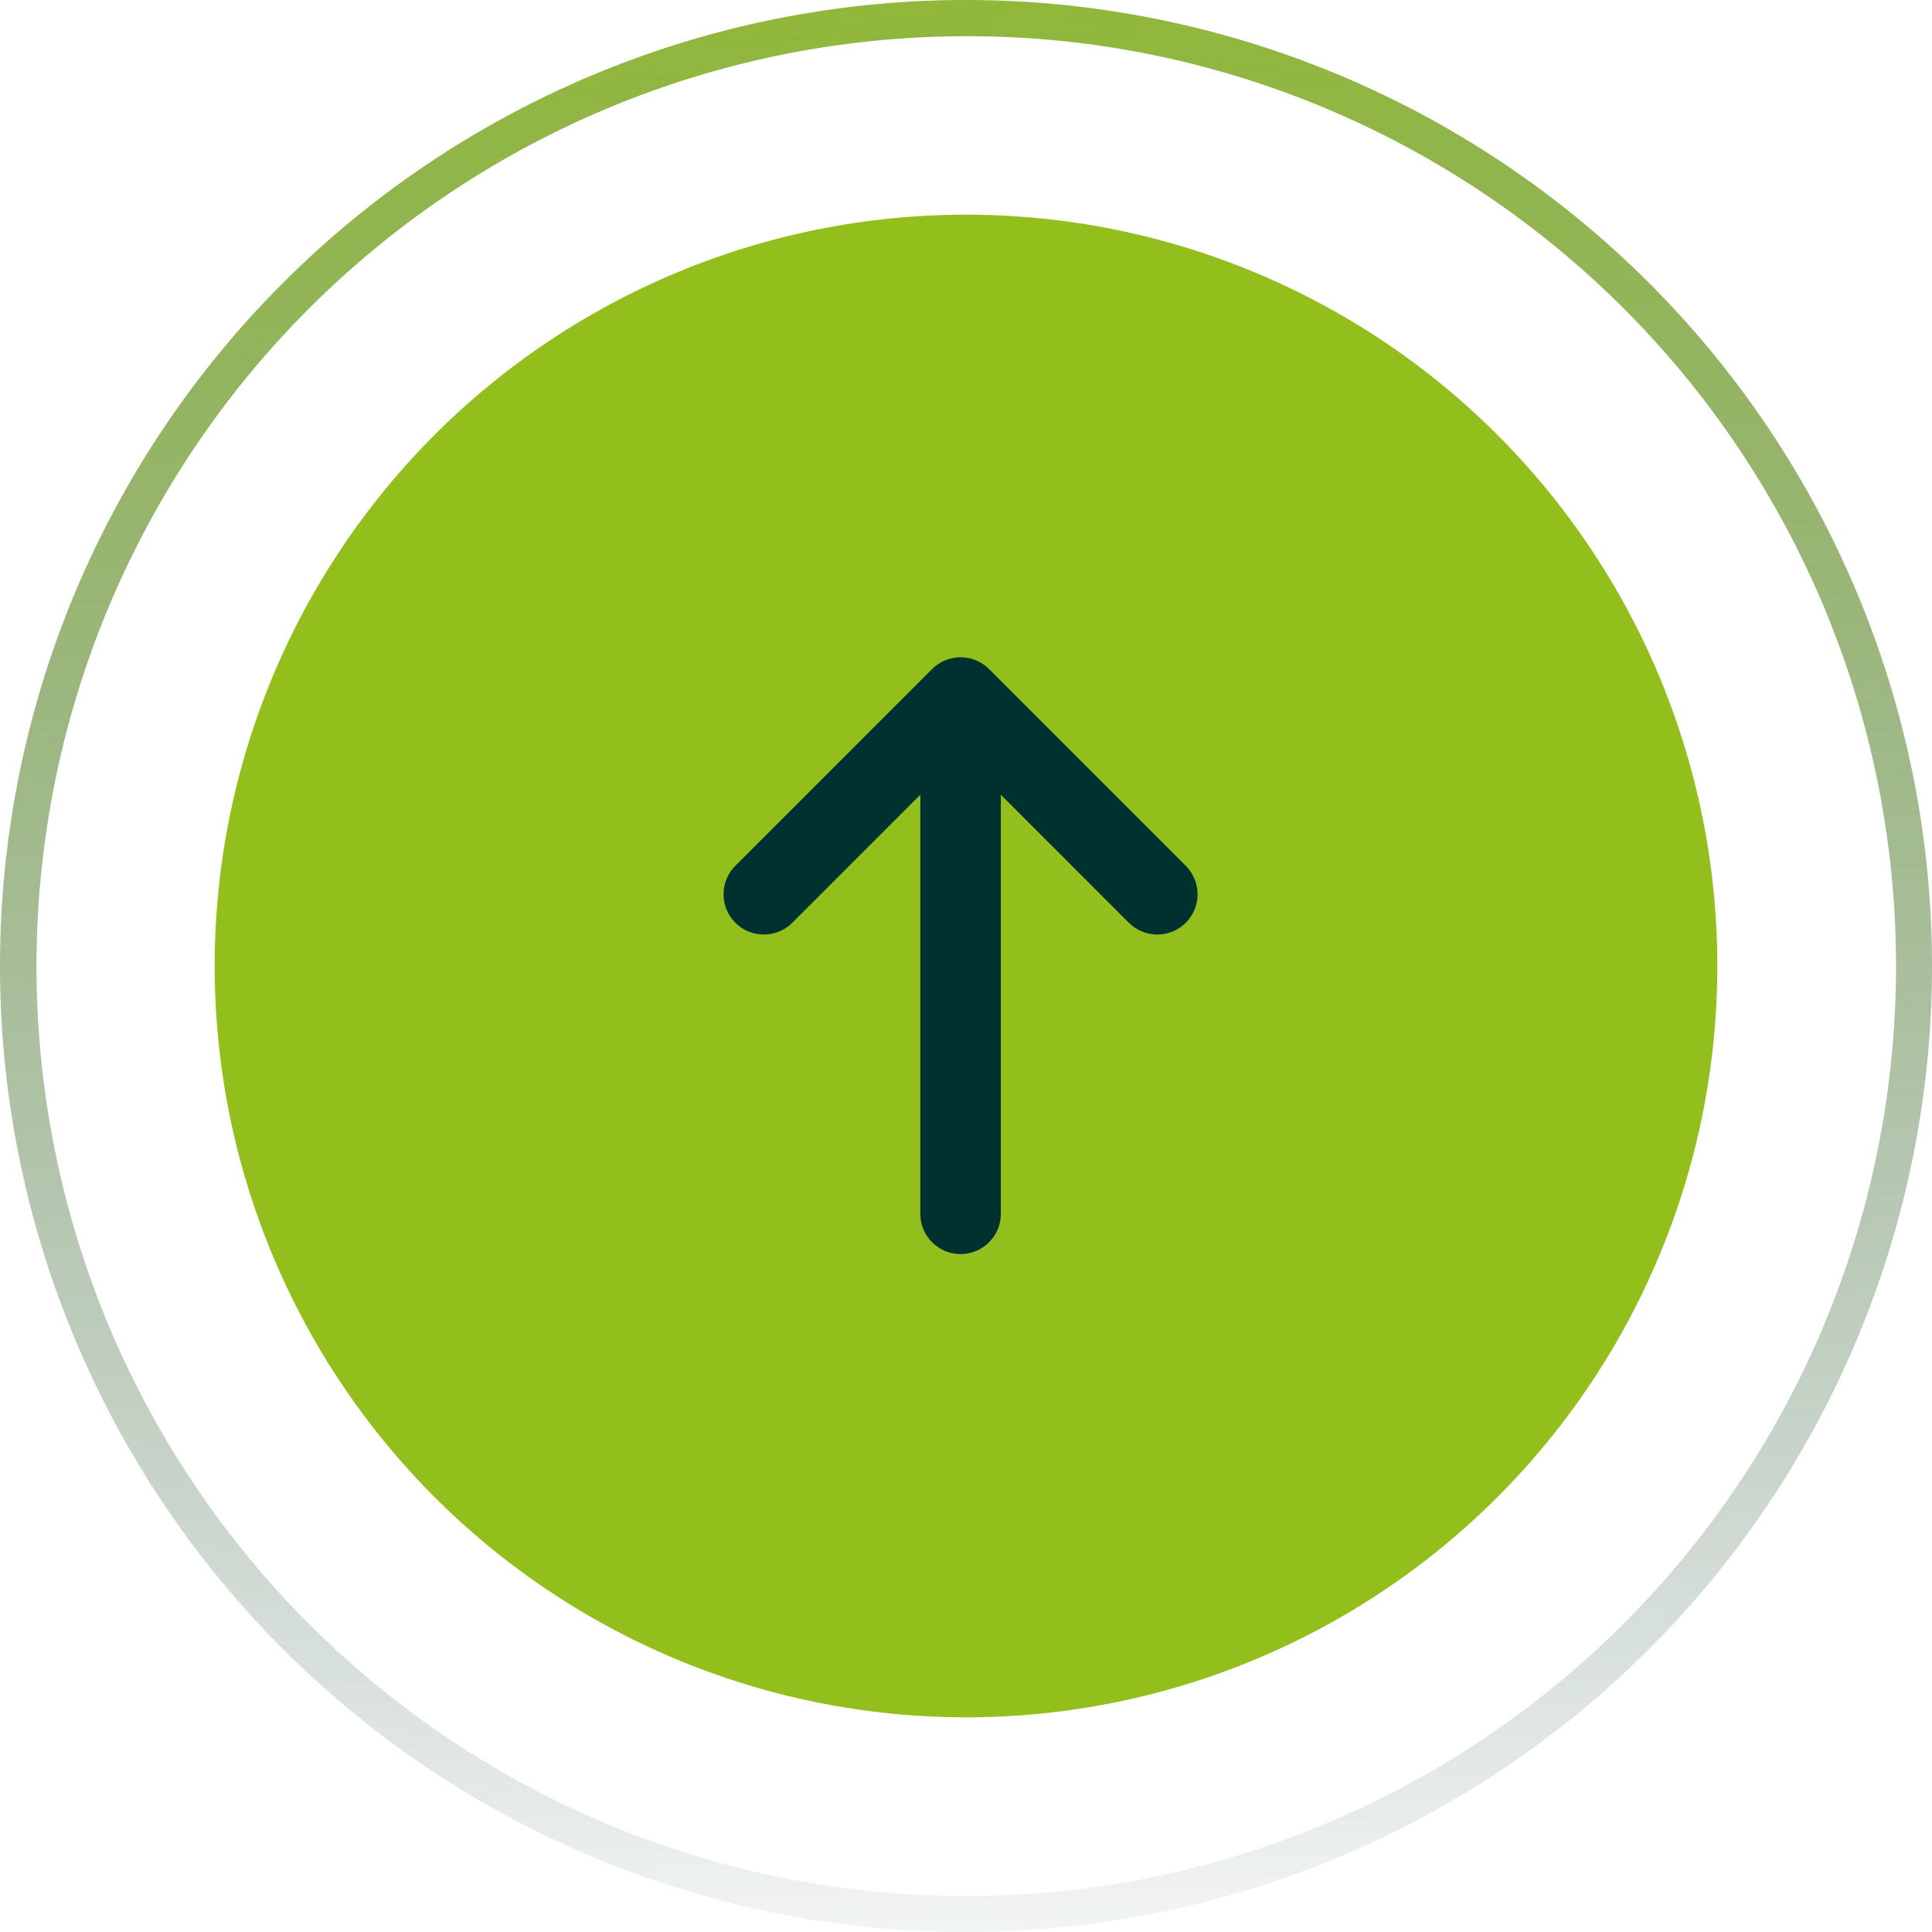
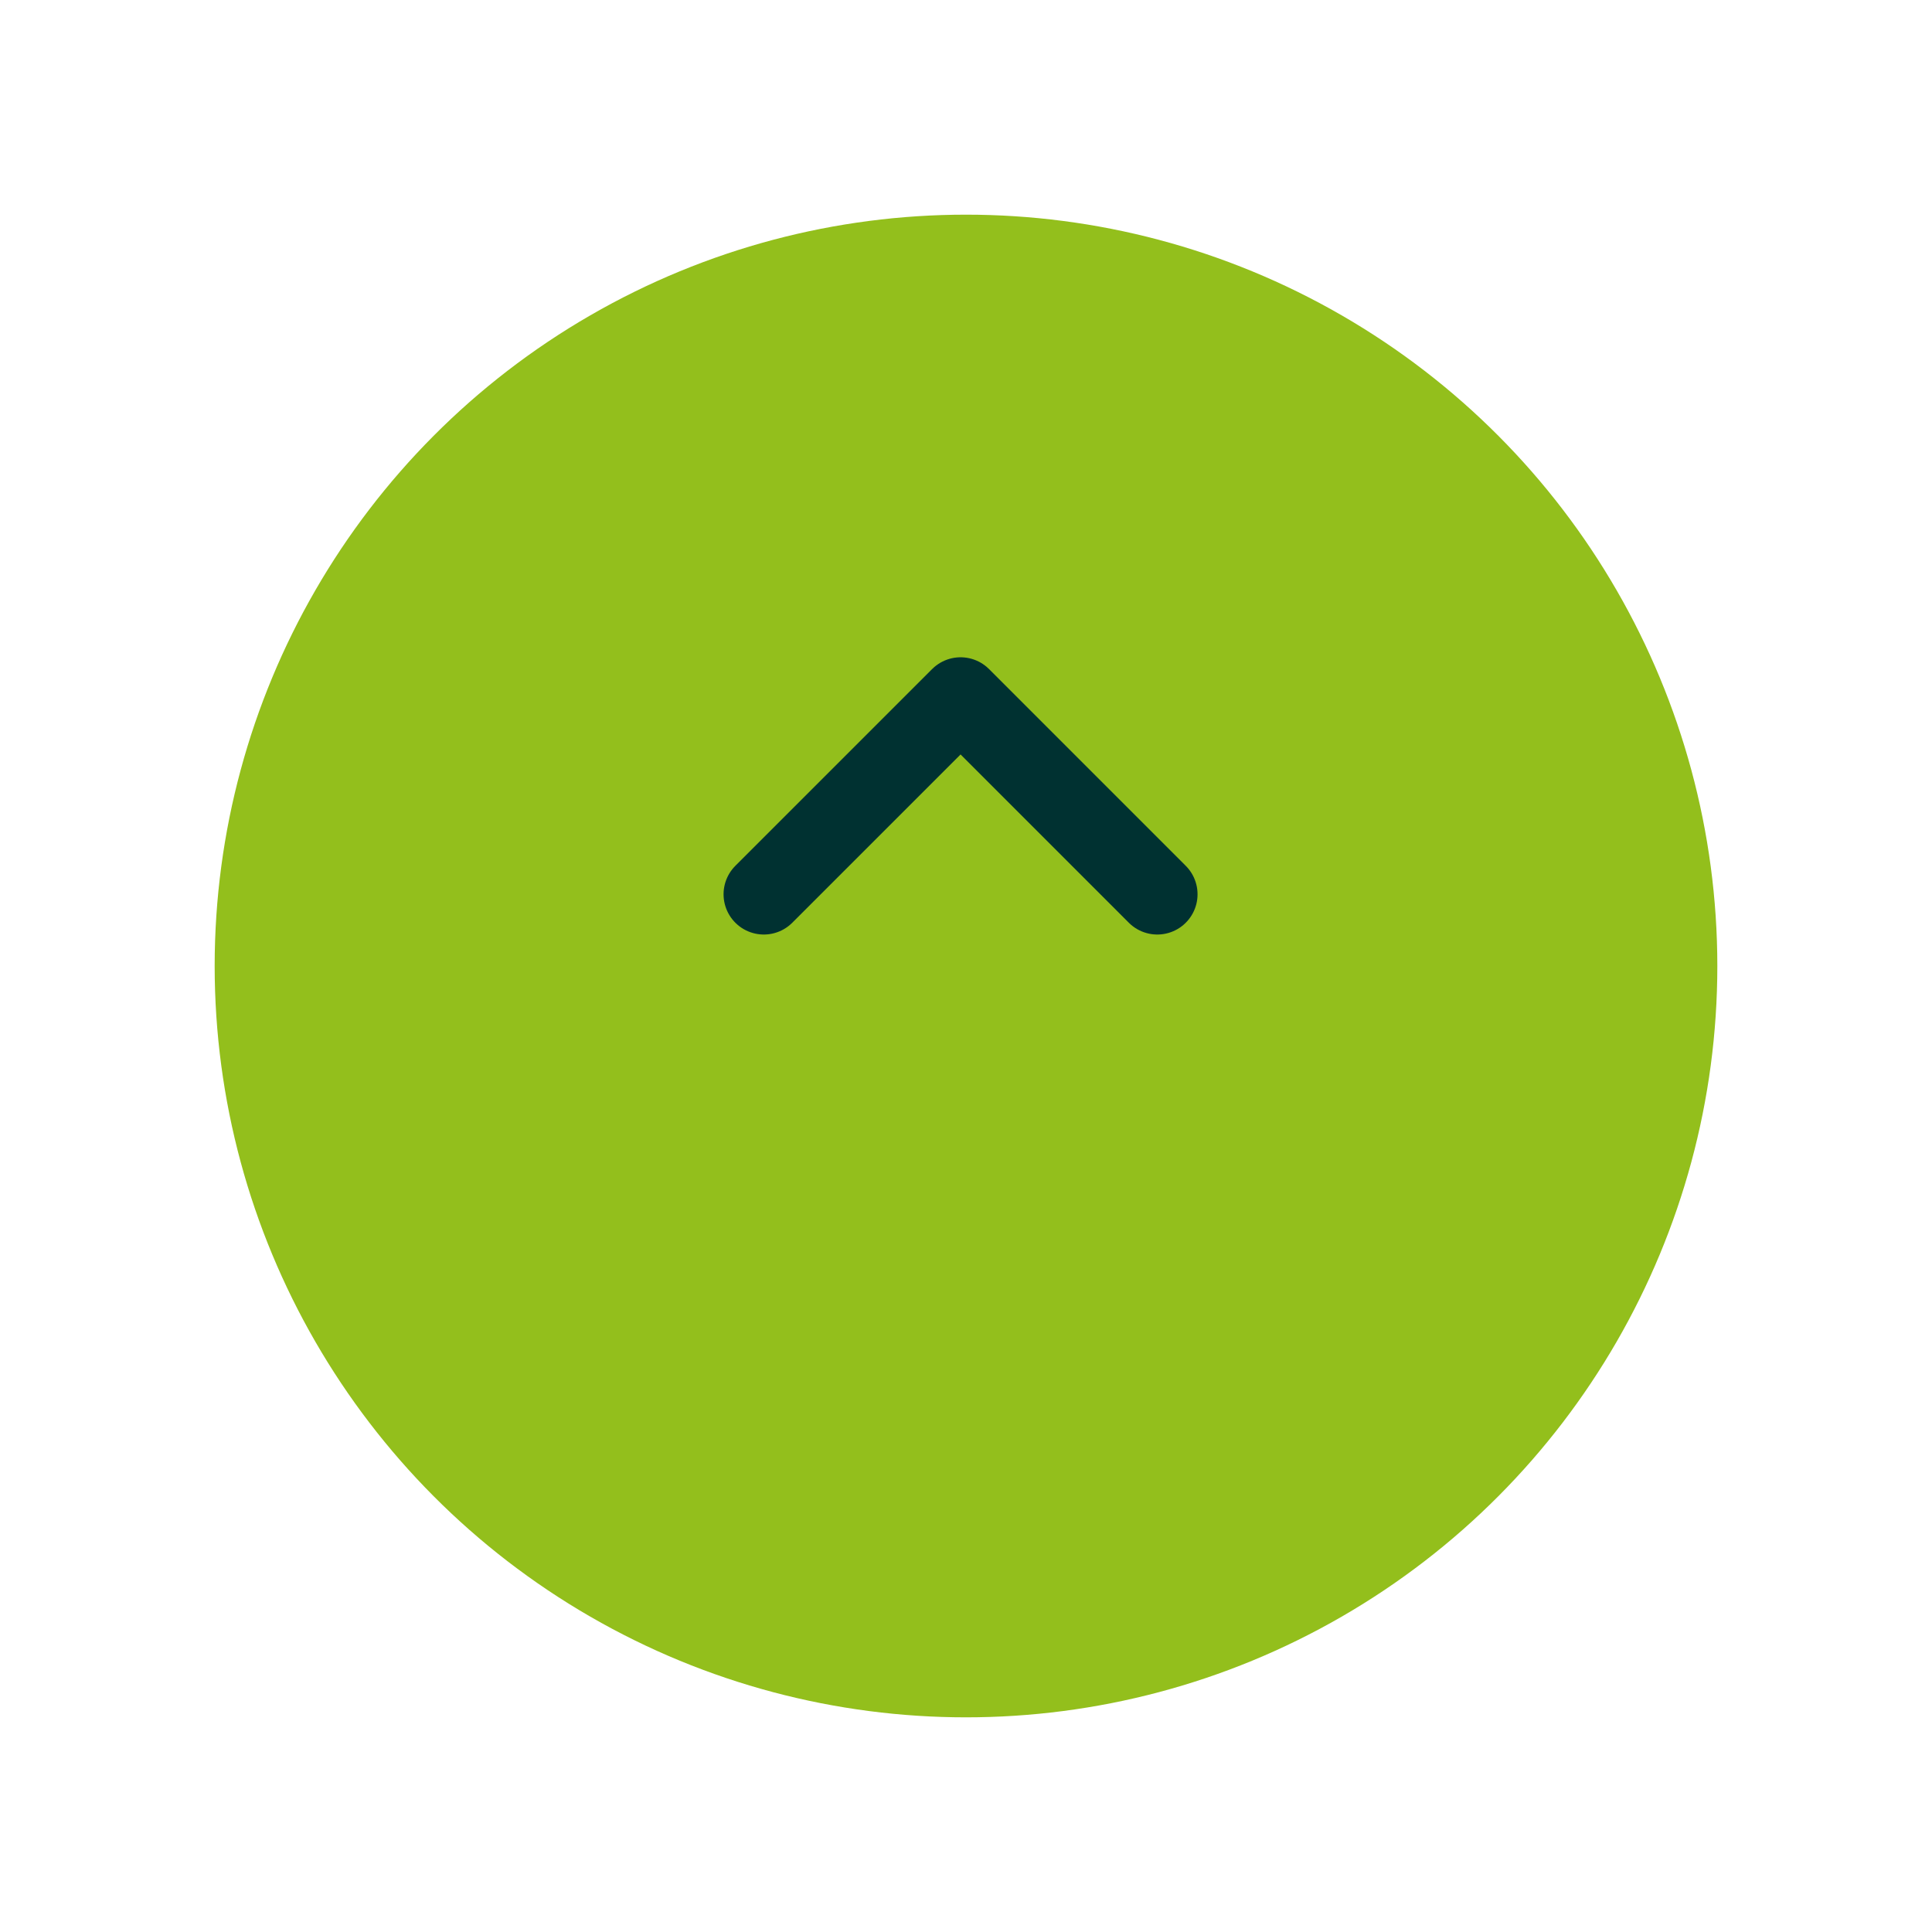
<svg xmlns="http://www.w3.org/2000/svg" id="Group_42400" data-name="Group 42400" width="72" height="72" viewBox="0 0 72 72">
  <defs>
    <linearGradient id="linear-gradient" x1="0.511" y1="1.057" x2="0.487" y2="-0.138" gradientUnits="objectBoundingBox">
      <stop offset="0" stop-color="#003131" stop-opacity="0" />
      <stop offset="1" stop-color="#93bf1c" />
    </linearGradient>
  </defs>
  <circle id="Ellipse_1_copy" data-name="Ellipse 1 copy" cx="28" cy="28" r="28" transform="translate(8 8)" fill="#93bf1c" />
  <g id="Group_42397" data-name="Group 42397" transform="translate(28.465 25.995)">
-     <path id="Path_60626" data-name="Path 60626" d="M4486.5,4736.314V4718.2" transform="translate(-4479.167 -4717.074)" fill="none" stroke="#003131" stroke-linecap="round" stroke-width="3" />
    <path id="Path_60627" data-name="Path 60627" d="M4475.843,4722.423l7.333-7.332,7.331,7.332" transform="translate(-4475.843 -4715.091)" fill="none" stroke="#003131" stroke-linecap="round" stroke-linejoin="round" stroke-width="3" />
  </g>
-   <path id="Ellipse_1_copy-2" data-name="Ellipse 1 copy" d="M36,1.35A34.659,34.659,0,0,0,22.513,67.928,34.659,34.659,0,0,0,49.487,4.072,34.432,34.432,0,0,0,36,1.35M36,0A36,36,0,1,1,0,36,36,36,0,0,1,36,0Z" fill="url(#linear-gradient)" />
</svg>